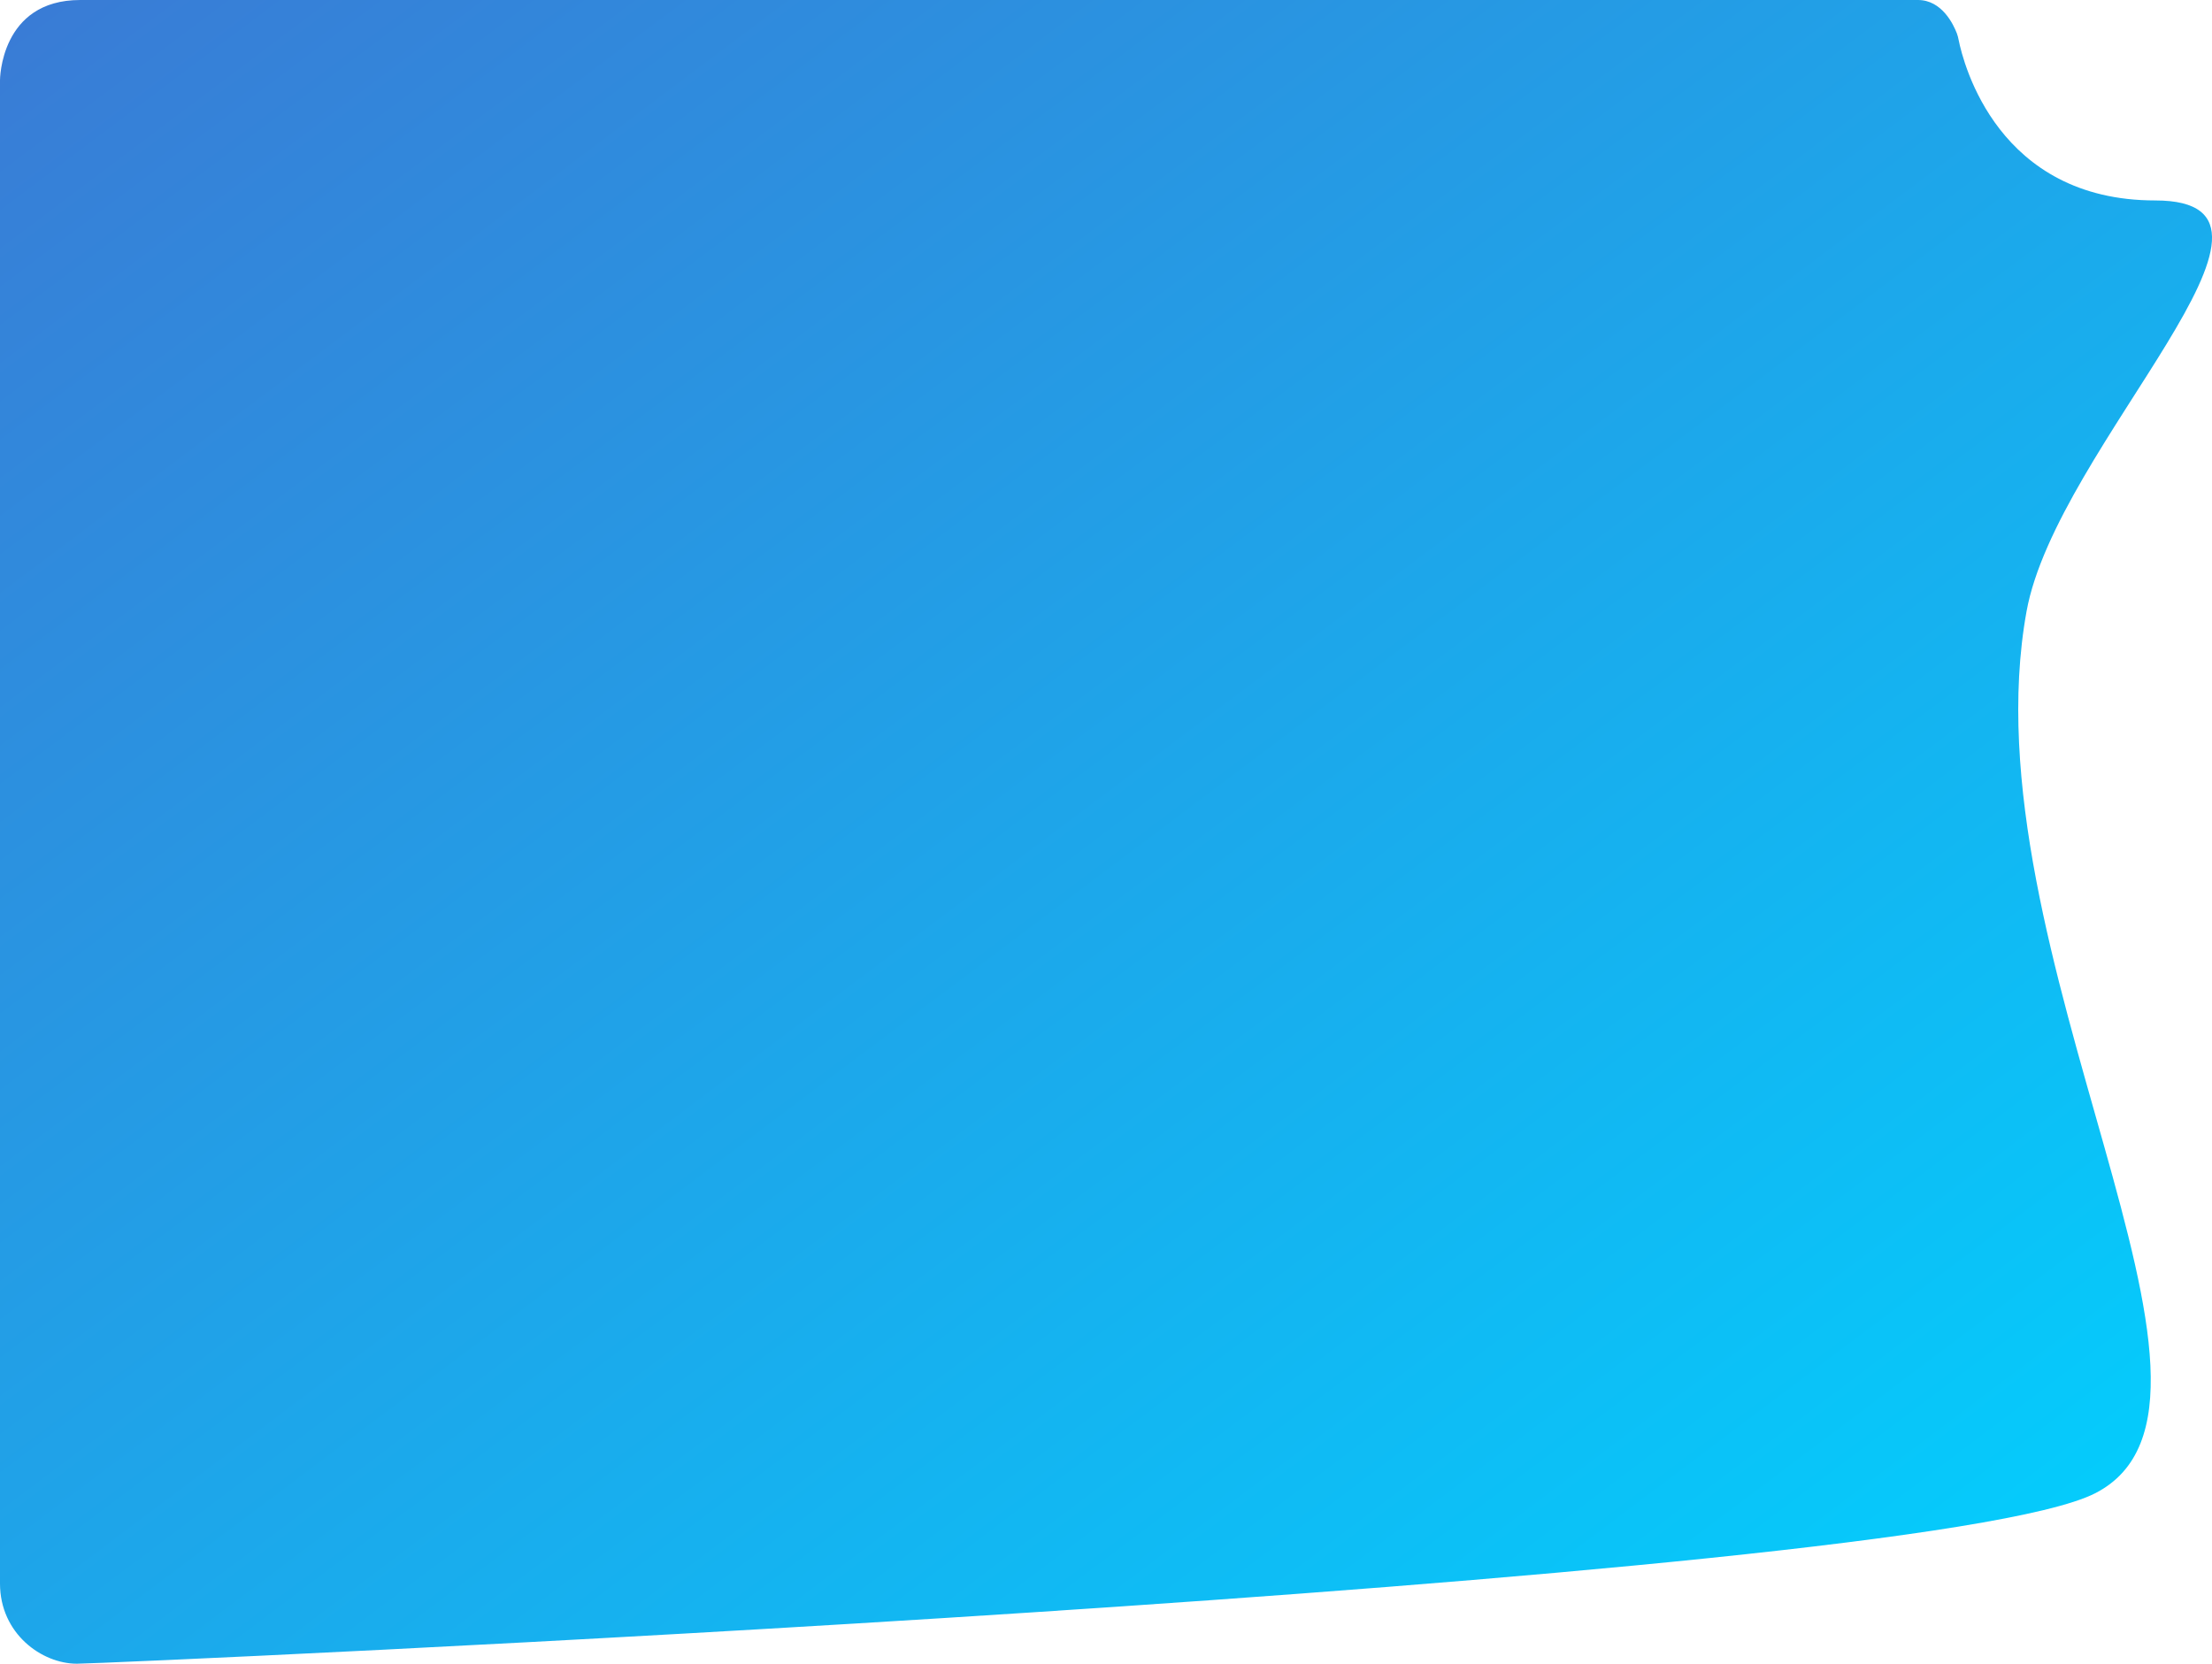
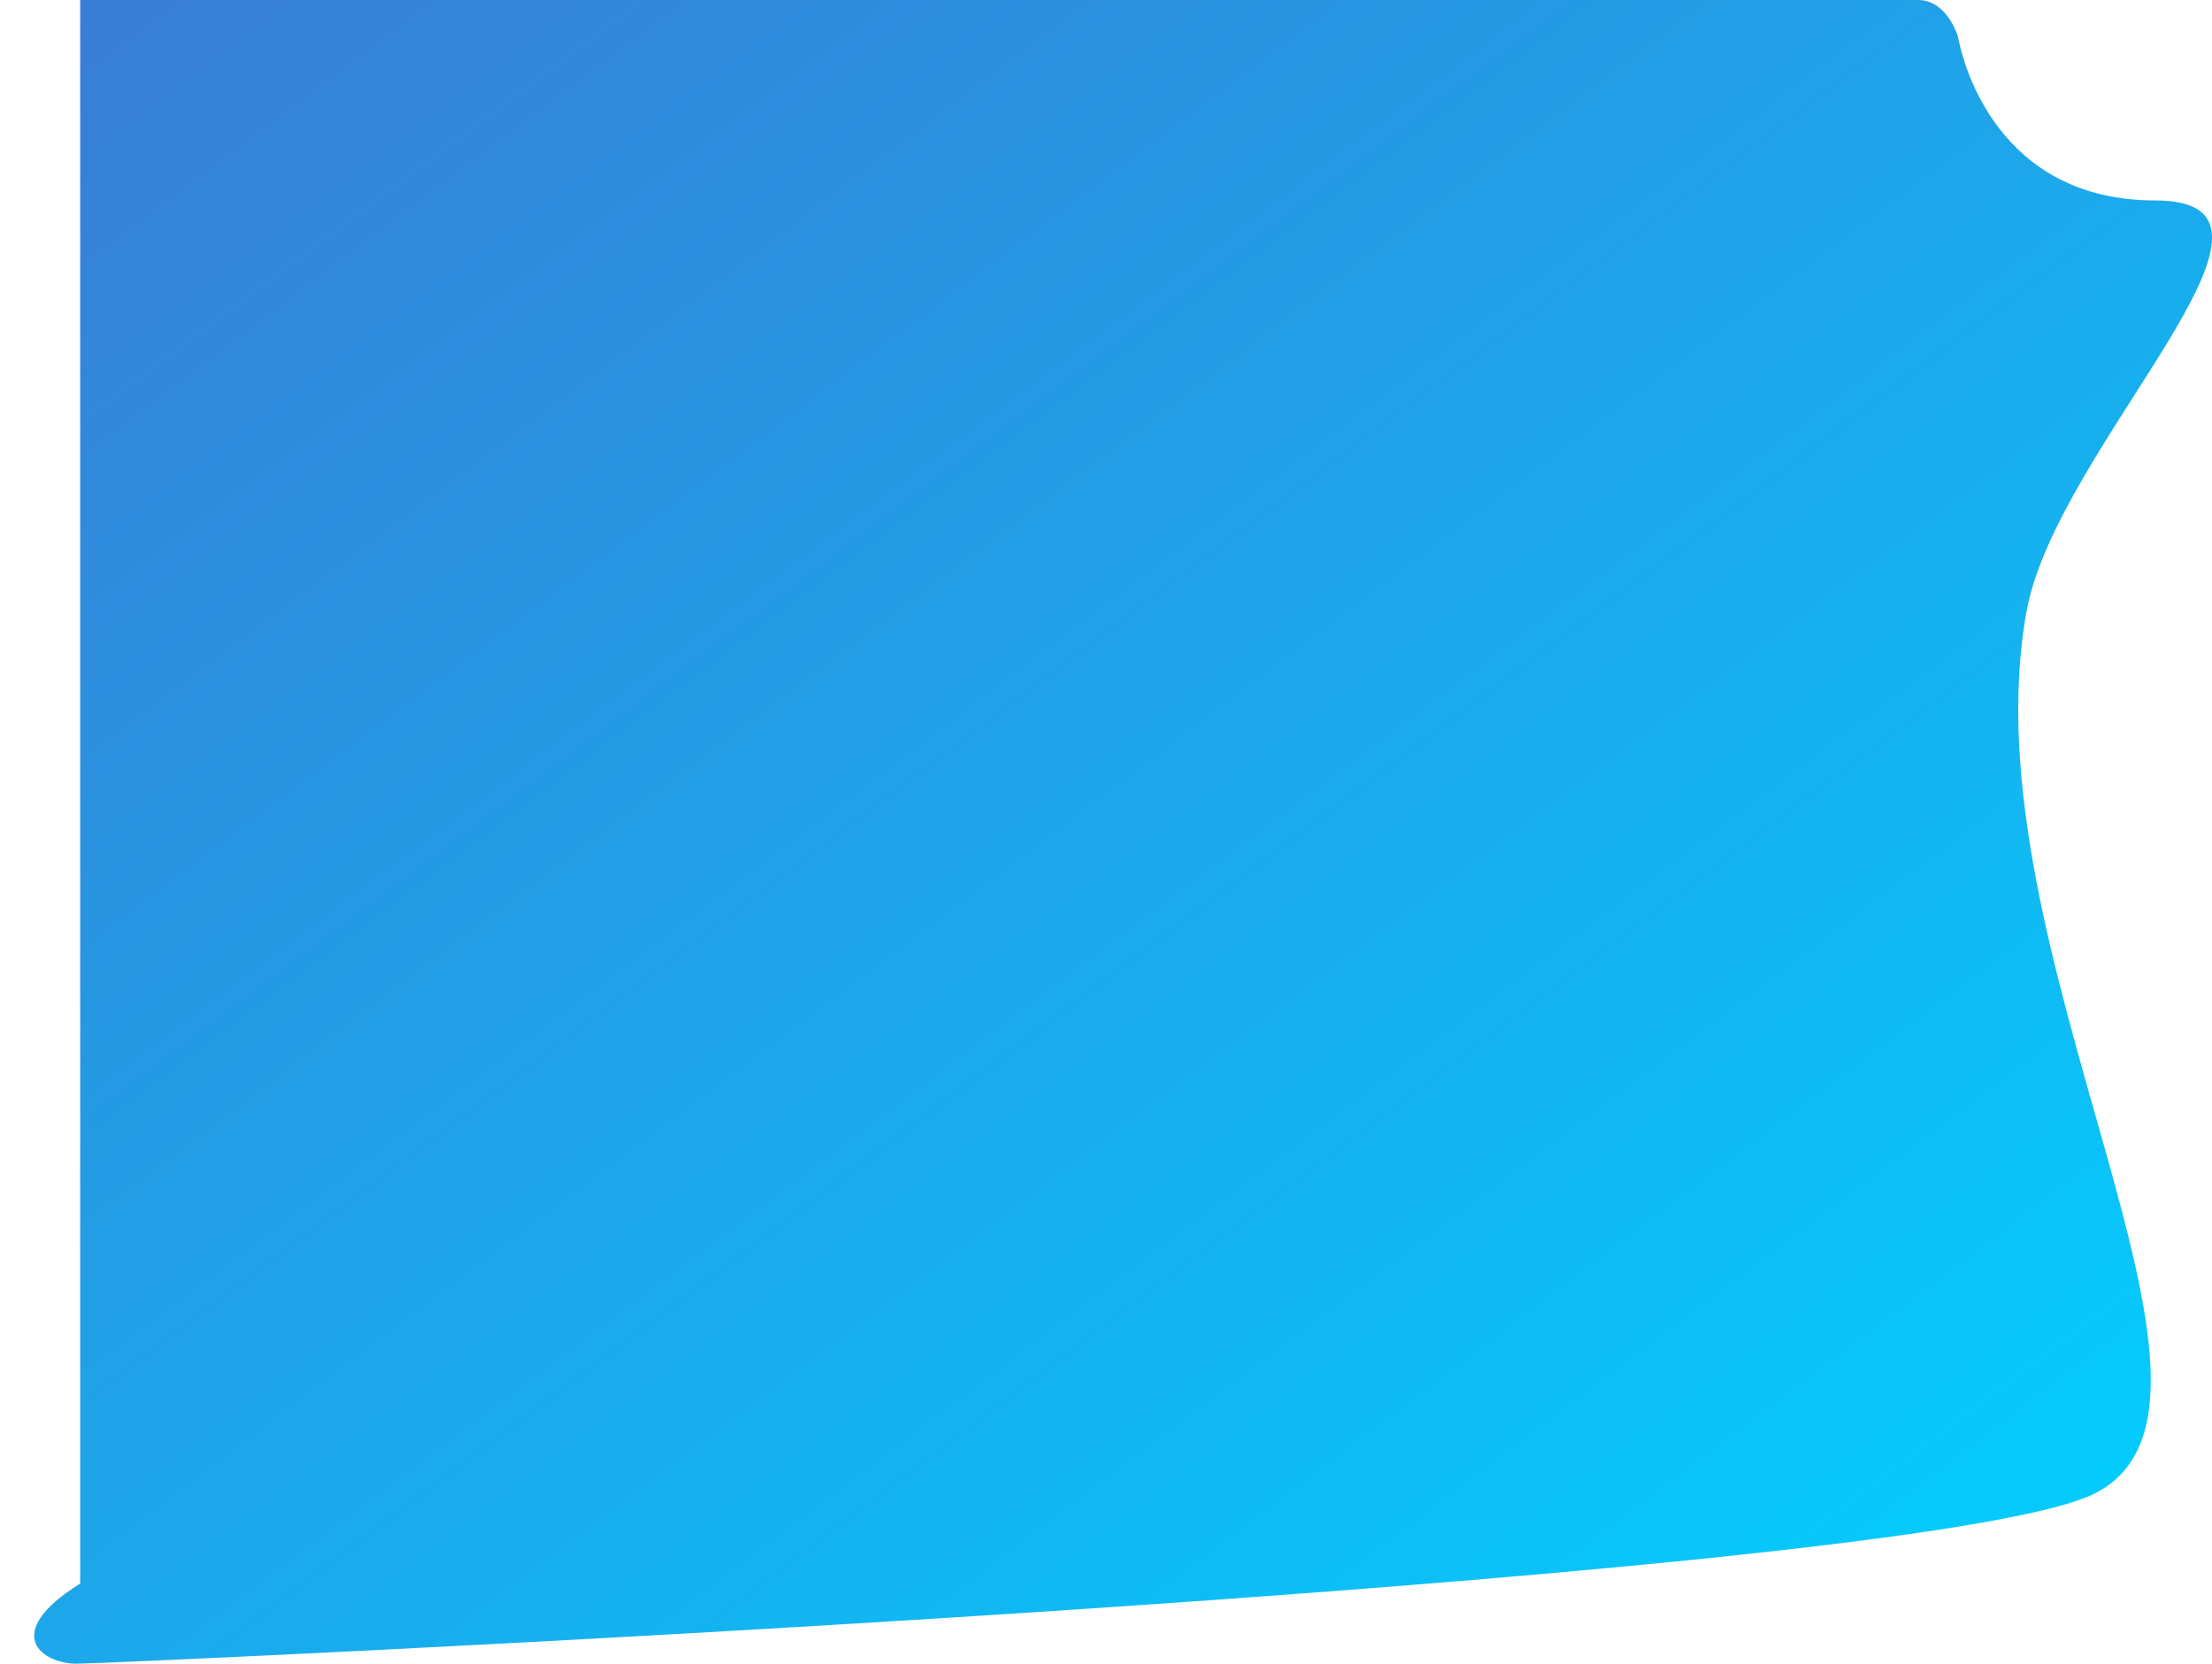
<svg xmlns="http://www.w3.org/2000/svg" width="662" height="498" viewBox="0 0 662 498" fill="none">
-   <path d="M585.652 10.002C584.614 7.292 581.156 0 574 0H24C0 0 0 24 0 24V474C0 489 12.5 498 23 498C33.5 498 574 474 627 447C680 420 588.05 284.75 606.5 183C615.48 133.475 696.5 60 645 60C597.912 60 587.608 19.037 586.188 12.018C586.048 11.327 585.904 10.66 585.652 10.002Z" fill="url(#paint0_linear_242_218)" />
+   <path d="M585.652 10.002C584.614 7.292 581.156 0 574 0H24V474C0 489 12.5 498 23 498C33.5 498 574 474 627 447C680 420 588.05 284.75 606.5 183C615.48 133.475 696.5 60 645 60C597.912 60 587.608 19.037 586.188 12.018C586.048 11.327 585.904 10.66 585.652 10.002Z" fill="url(#paint0_linear_242_218)" />
  <defs>
    <linearGradient id="paint0_linear_242_218" x1="662.009" y1="498" x2="183.529" y2="-138.061" gradientUnits="userSpaceOnUse">
      <stop stop-color="#00D2FF" />
      <stop offset="1" stop-color="#3A7BD5" />
    </linearGradient>
  </defs>
</svg>